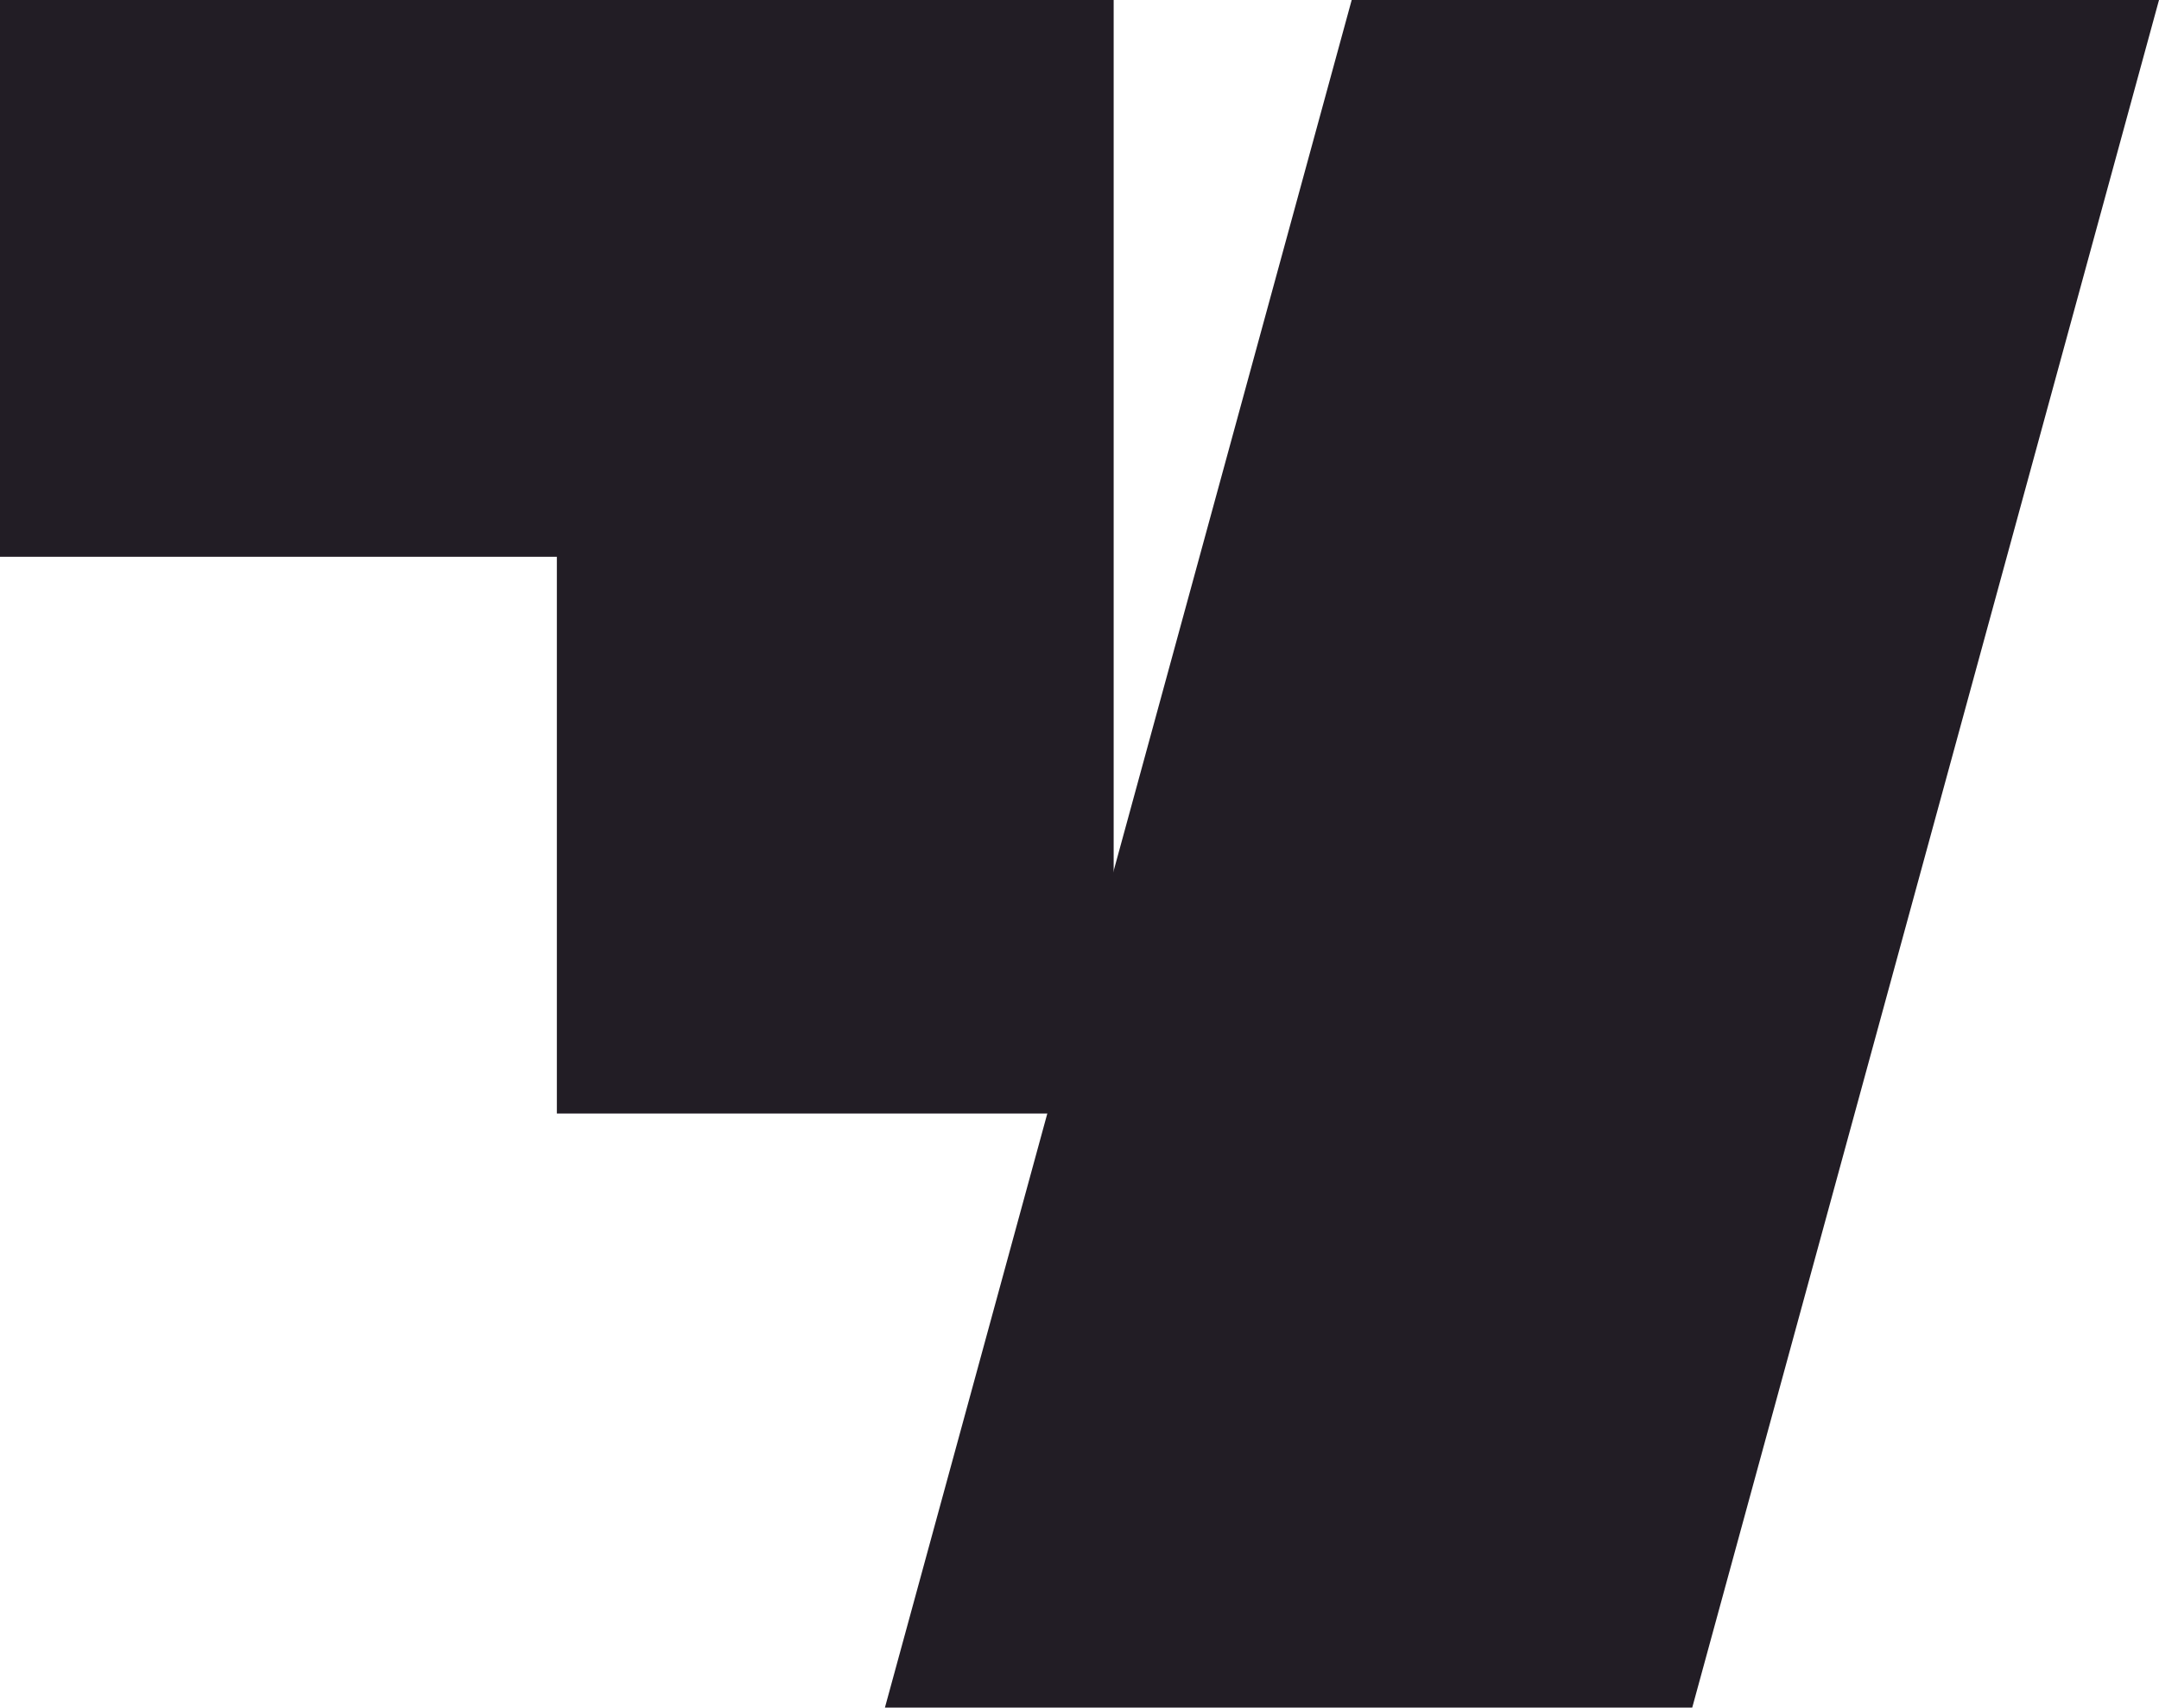
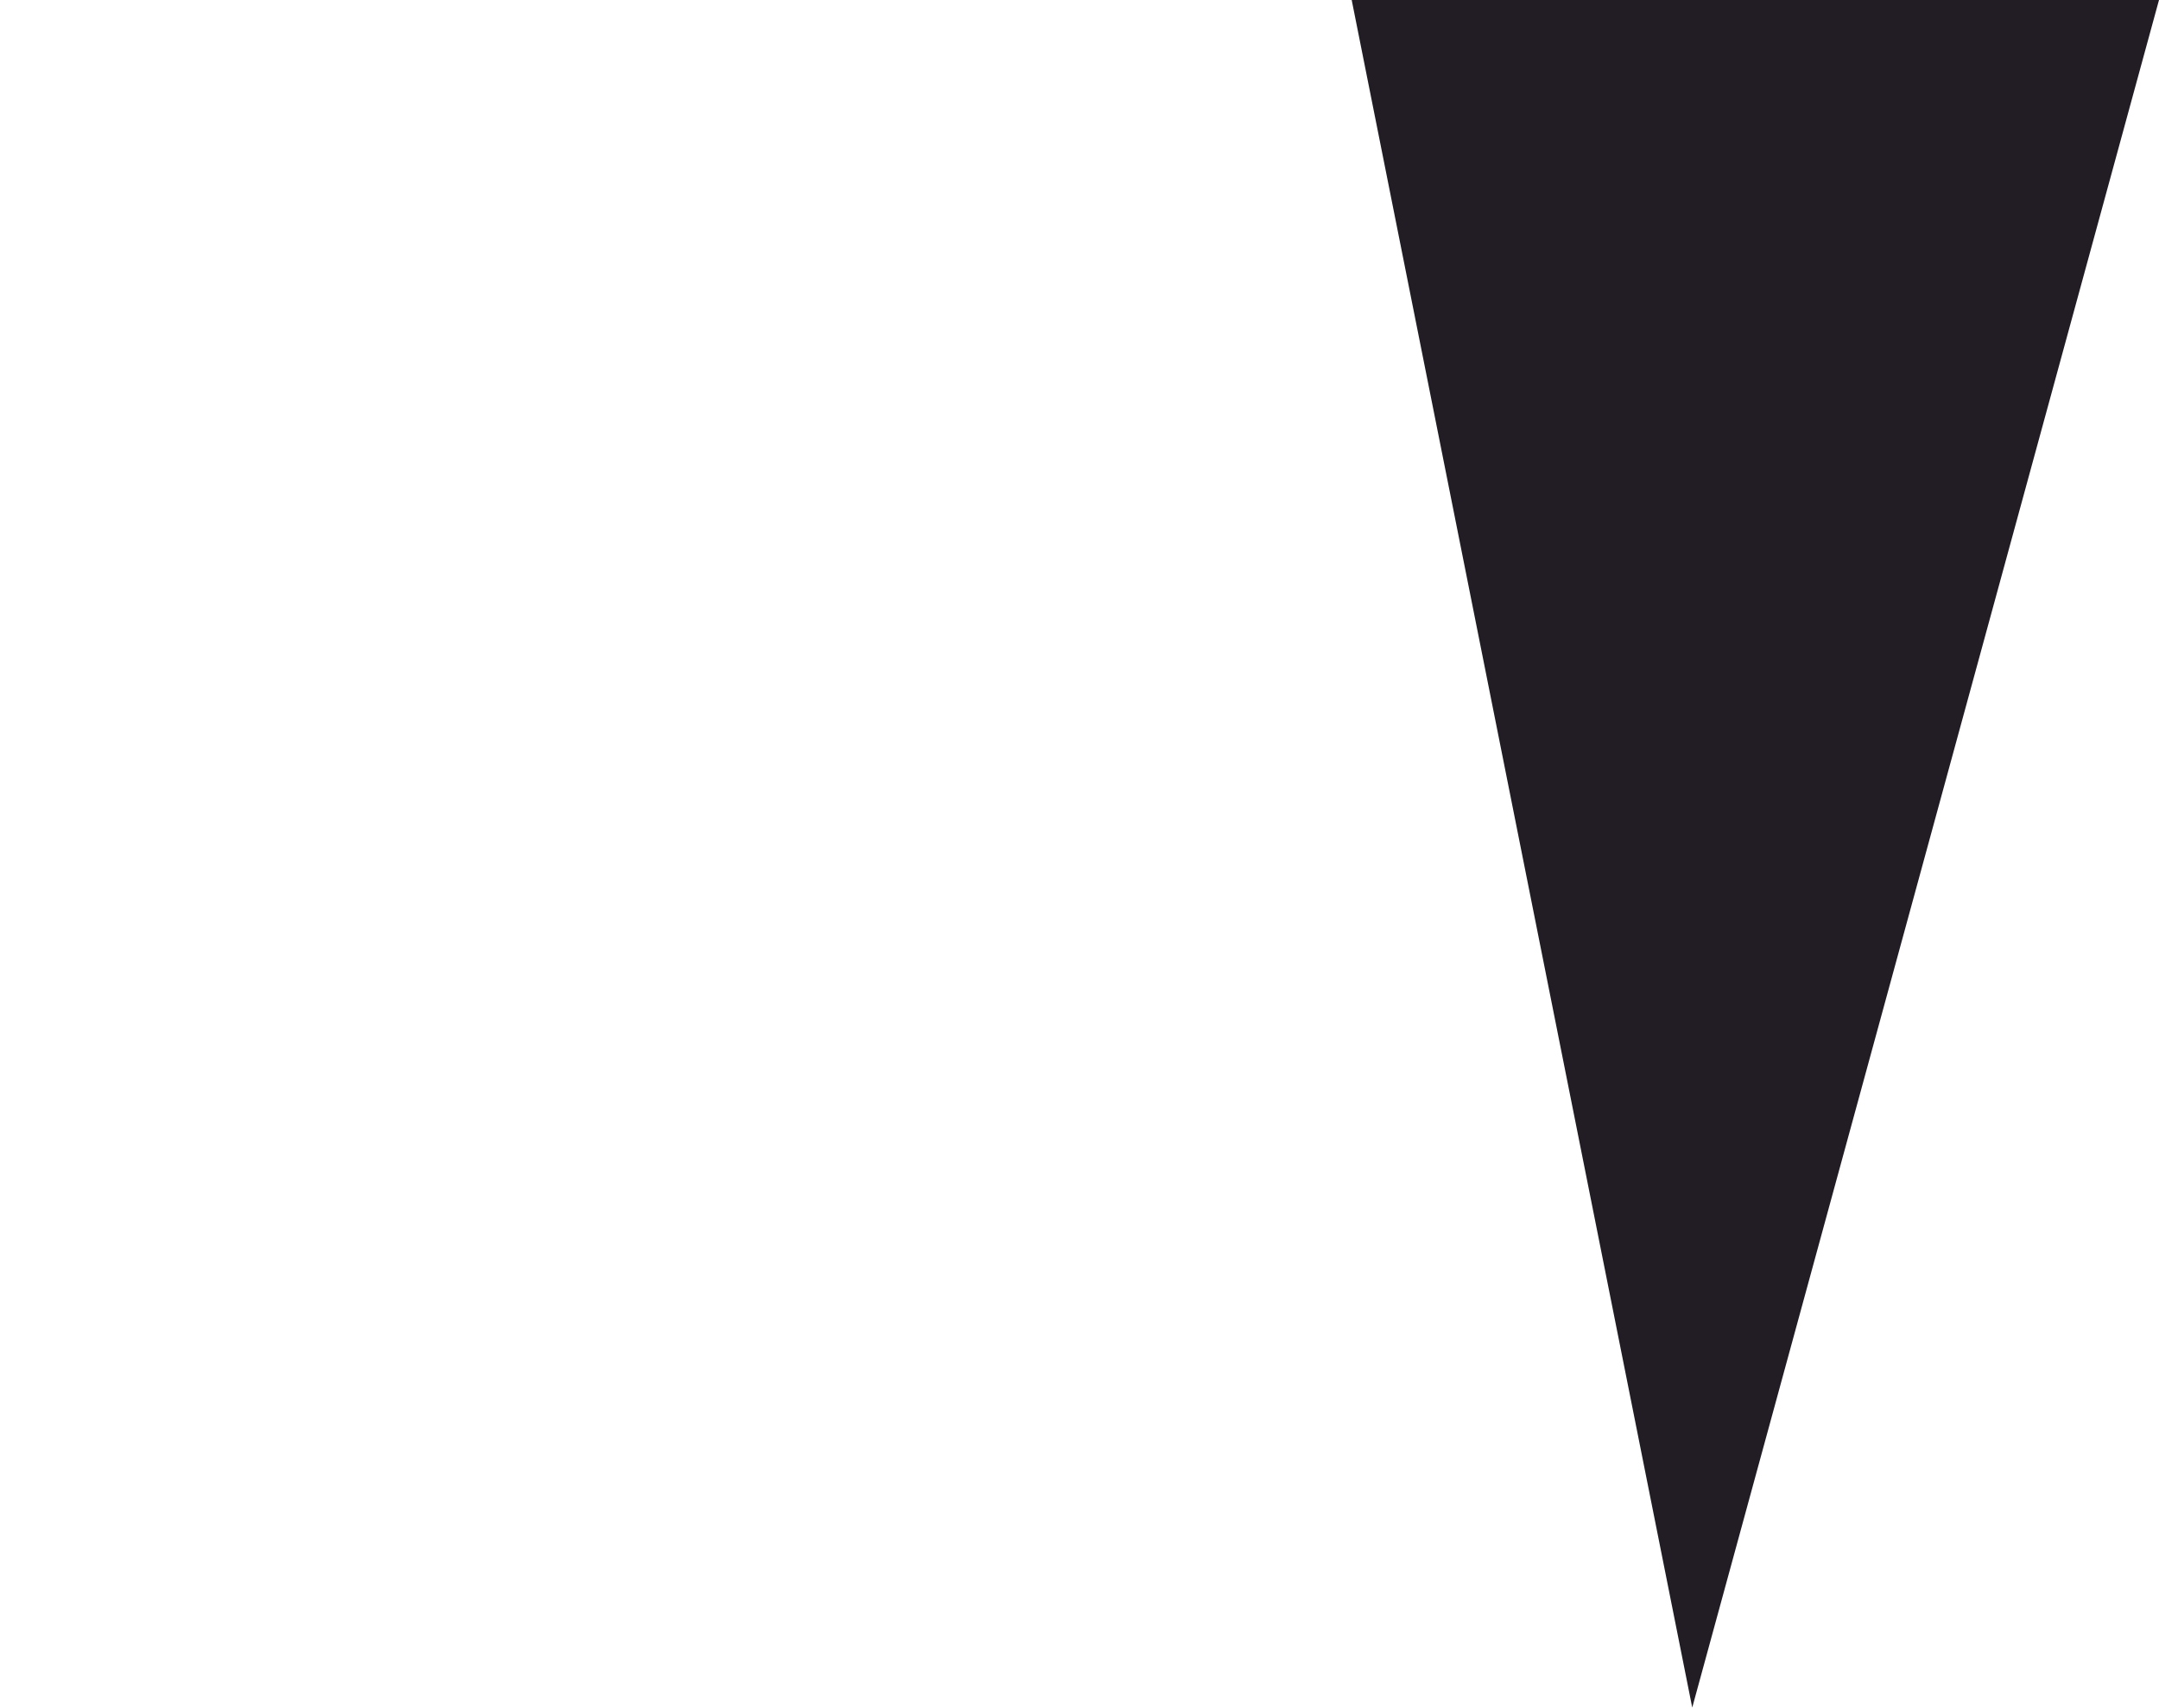
<svg xmlns="http://www.w3.org/2000/svg" width="40.163" height="31.769" fill="none" version="1.1" id="svg1">
  <defs id="defs1" />
  <g id="g1" transform="translate(-0.333)">
    <title id="title1">Layer 1</title>
    <g id="svg_8">
-       <path id="svg_3" fill="#221d25" d="M 0.333,0 V 10.359 H 10.692 V 20.717 H 21.05 V 0 Z" />
-       <path id="svg_4" fill="#221d25" d="M 25.478,0 H 40.496 L 31.813,31.769 H 16.795 Z" />
+       <path id="svg_4" fill="#221d25" d="M 25.478,0 H 40.496 L 31.813,31.769 Z" />
    </g>
  </g>
</svg>